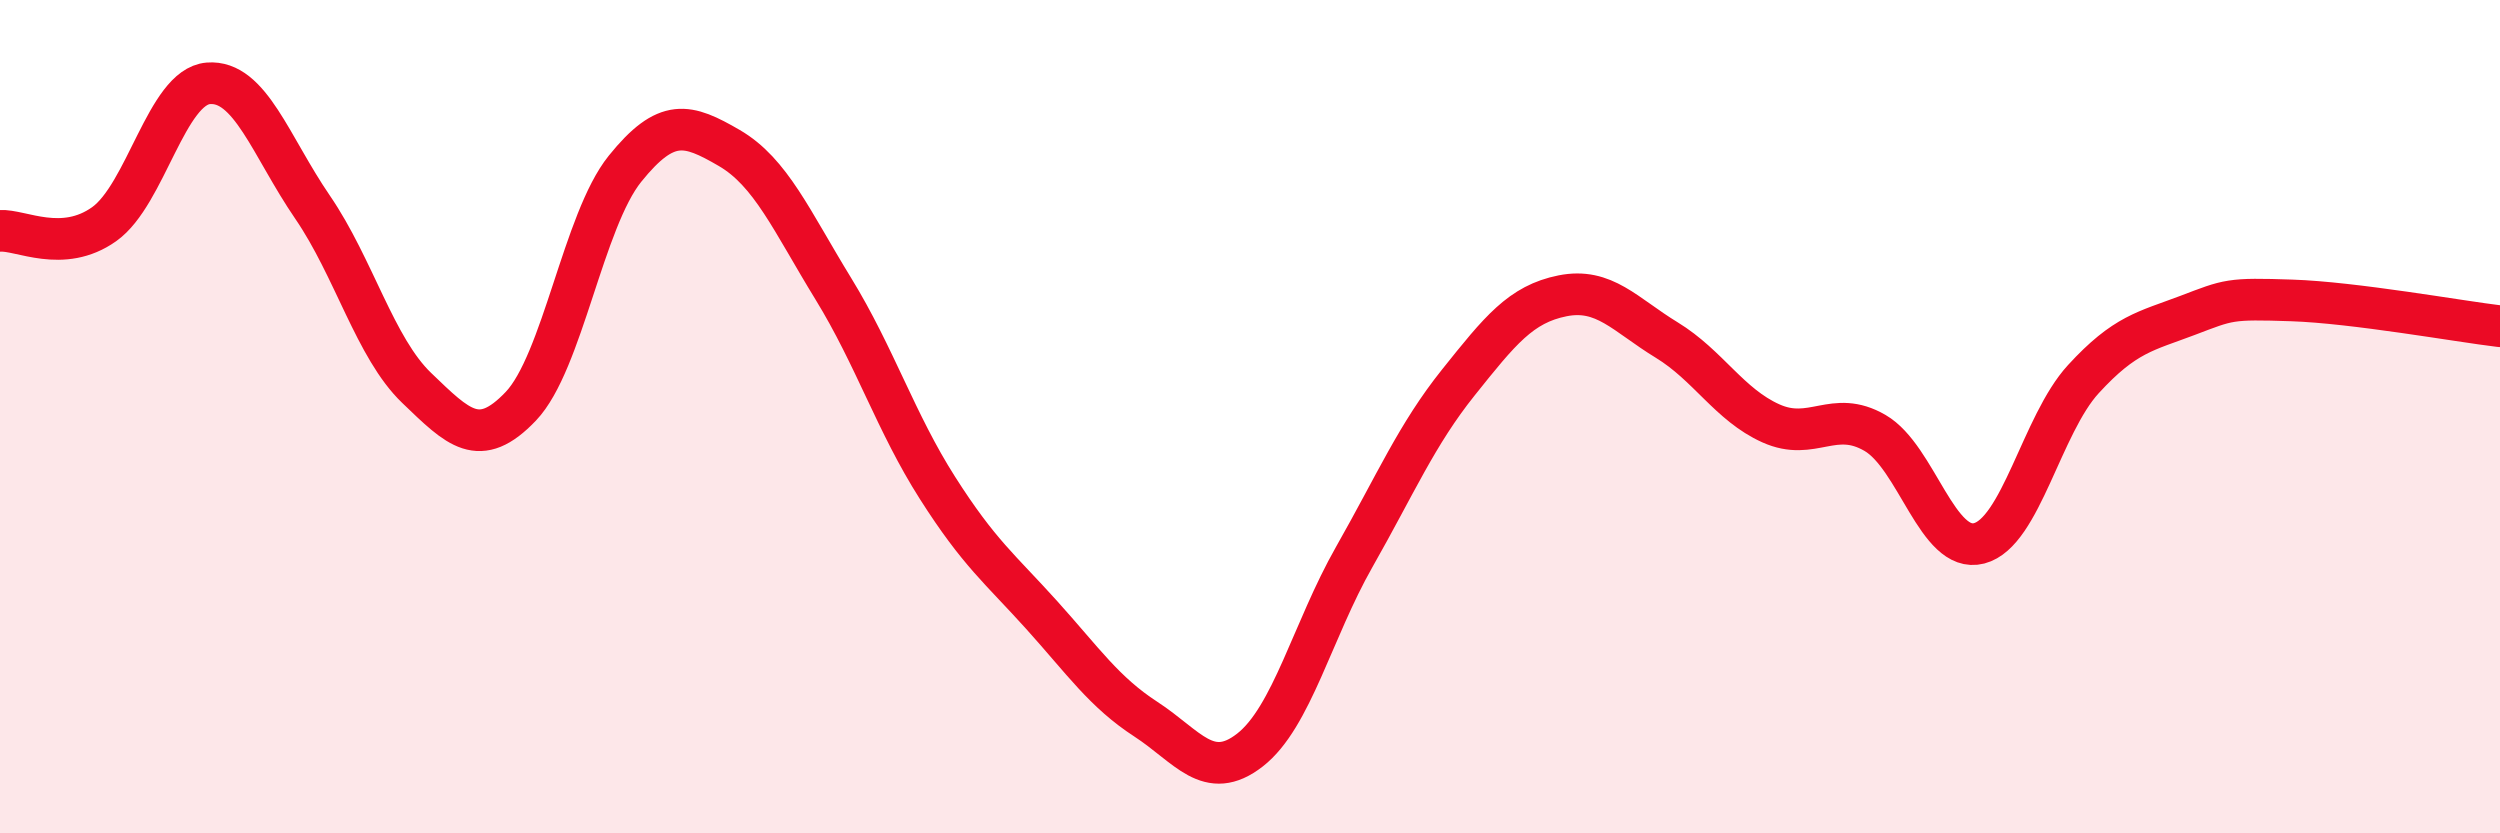
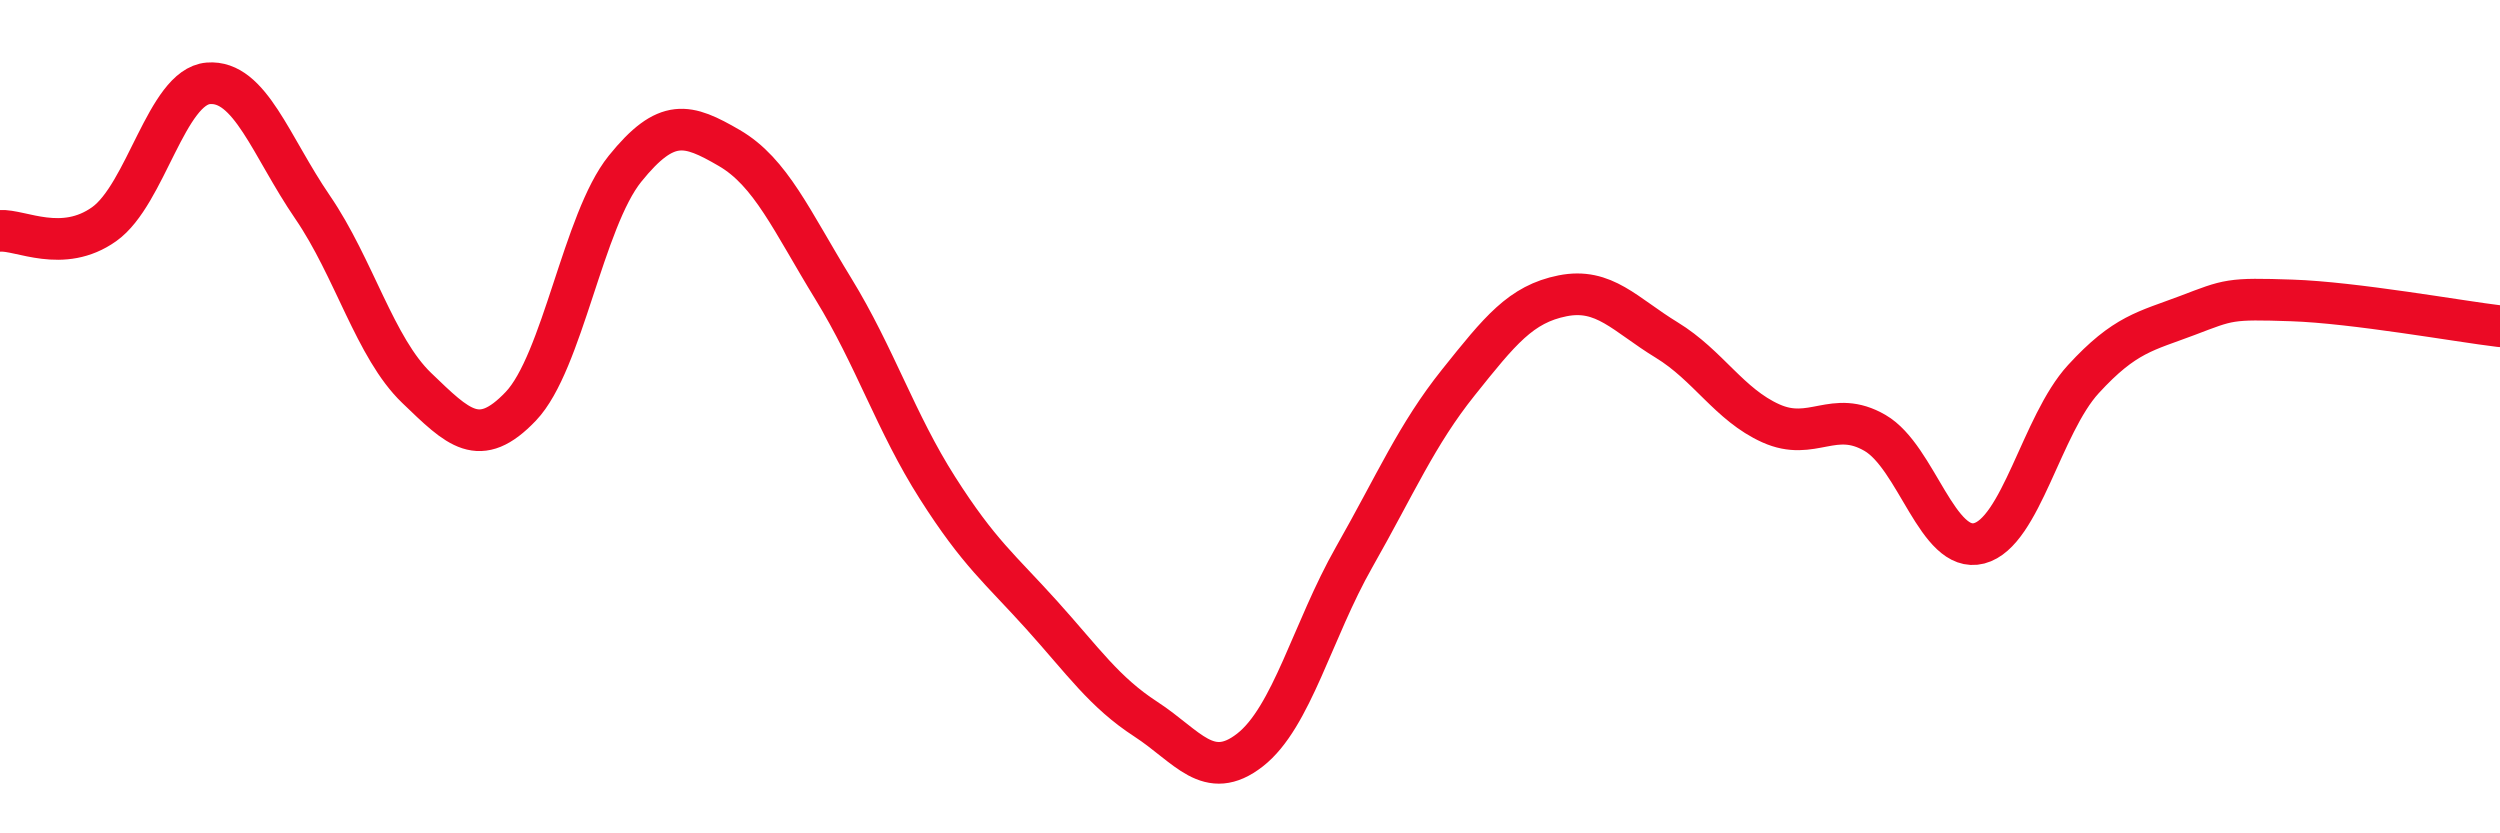
<svg xmlns="http://www.w3.org/2000/svg" width="60" height="20" viewBox="0 0 60 20">
-   <path d="M 0,5.54 C 0.5,5.51 1.5,6.09 2.5,5.38 C 3.5,4.67 4,2.08 5,2 C 6,1.92 6.5,3.51 7.5,4.97 C 8.5,6.43 9,8.35 10,9.31 C 11,10.27 11.5,10.8 12.5,9.75 C 13.5,8.7 14,5.29 15,4.05 C 16,2.81 16.5,2.97 17.5,3.55 C 18.5,4.13 19,5.3 20,6.93 C 21,8.56 21.5,10.14 22.5,11.71 C 23.5,13.28 24,13.65 25,14.76 C 26,15.87 26.5,16.61 27.5,17.26 C 28.5,17.91 29,18.78 30,18 C 31,17.22 31.5,15.13 32.5,13.37 C 33.5,11.61 34,10.43 35,9.18 C 36,7.93 36.5,7.3 37.5,7.1 C 38.5,6.9 39,7.55 40,8.16 C 41,8.77 41.5,9.71 42.5,10.16 C 43.5,10.61 44,9.81 45,10.39 C 46,10.97 46.5,13.3 47.5,13.04 C 48.5,12.78 49,10.19 50,9.1 C 51,8.01 51.5,7.95 52.5,7.57 C 53.5,7.19 53.5,7.16 55,7.21 C 56.5,7.26 59,7.71 60,7.83L60 20L0 20Z" fill="#EB0A25" opacity="0.1" stroke-linecap="round" stroke-linejoin="round" />
  <path d="M 0,5.54 C 0.5,5.51 1.5,6.09 2.5,5.38 C 3.5,4.67 4,2.08 5,2 C 6,1.92 6.5,3.51 7.5,4.97 C 8.5,6.43 9,8.35 10,9.31 C 11,10.27 11.5,10.8 12.5,9.75 C 13.5,8.7 14,5.29 15,4.05 C 16,2.81 16.5,2.97 17.5,3.55 C 18.5,4.13 19,5.3 20,6.93 C 21,8.56 21.5,10.14 22.5,11.71 C 23.5,13.28 24,13.65 25,14.76 C 26,15.87 26.5,16.61 27.5,17.26 C 28.5,17.91 29,18.78 30,18 C 31,17.22 31.5,15.13 32.5,13.37 C 33.5,11.61 34,10.43 35,9.18 C 36,7.93 36.5,7.3 37.5,7.1 C 38.5,6.9 39,7.55 40,8.16 C 41,8.77 41.5,9.71 42.5,10.16 C 43.5,10.61 44,9.81 45,10.39 C 46,10.97 46.5,13.3 47.5,13.04 C 48.5,12.78 49,10.19 50,9.1 C 51,8.01 51.5,7.95 52.5,7.57 C 53.5,7.19 53.5,7.16 55,7.21 C 56.5,7.26 59,7.71 60,7.83" stroke="#EB0A25" stroke-width="1" fill="none" stroke-linecap="round" stroke-linejoin="round" />
</svg>